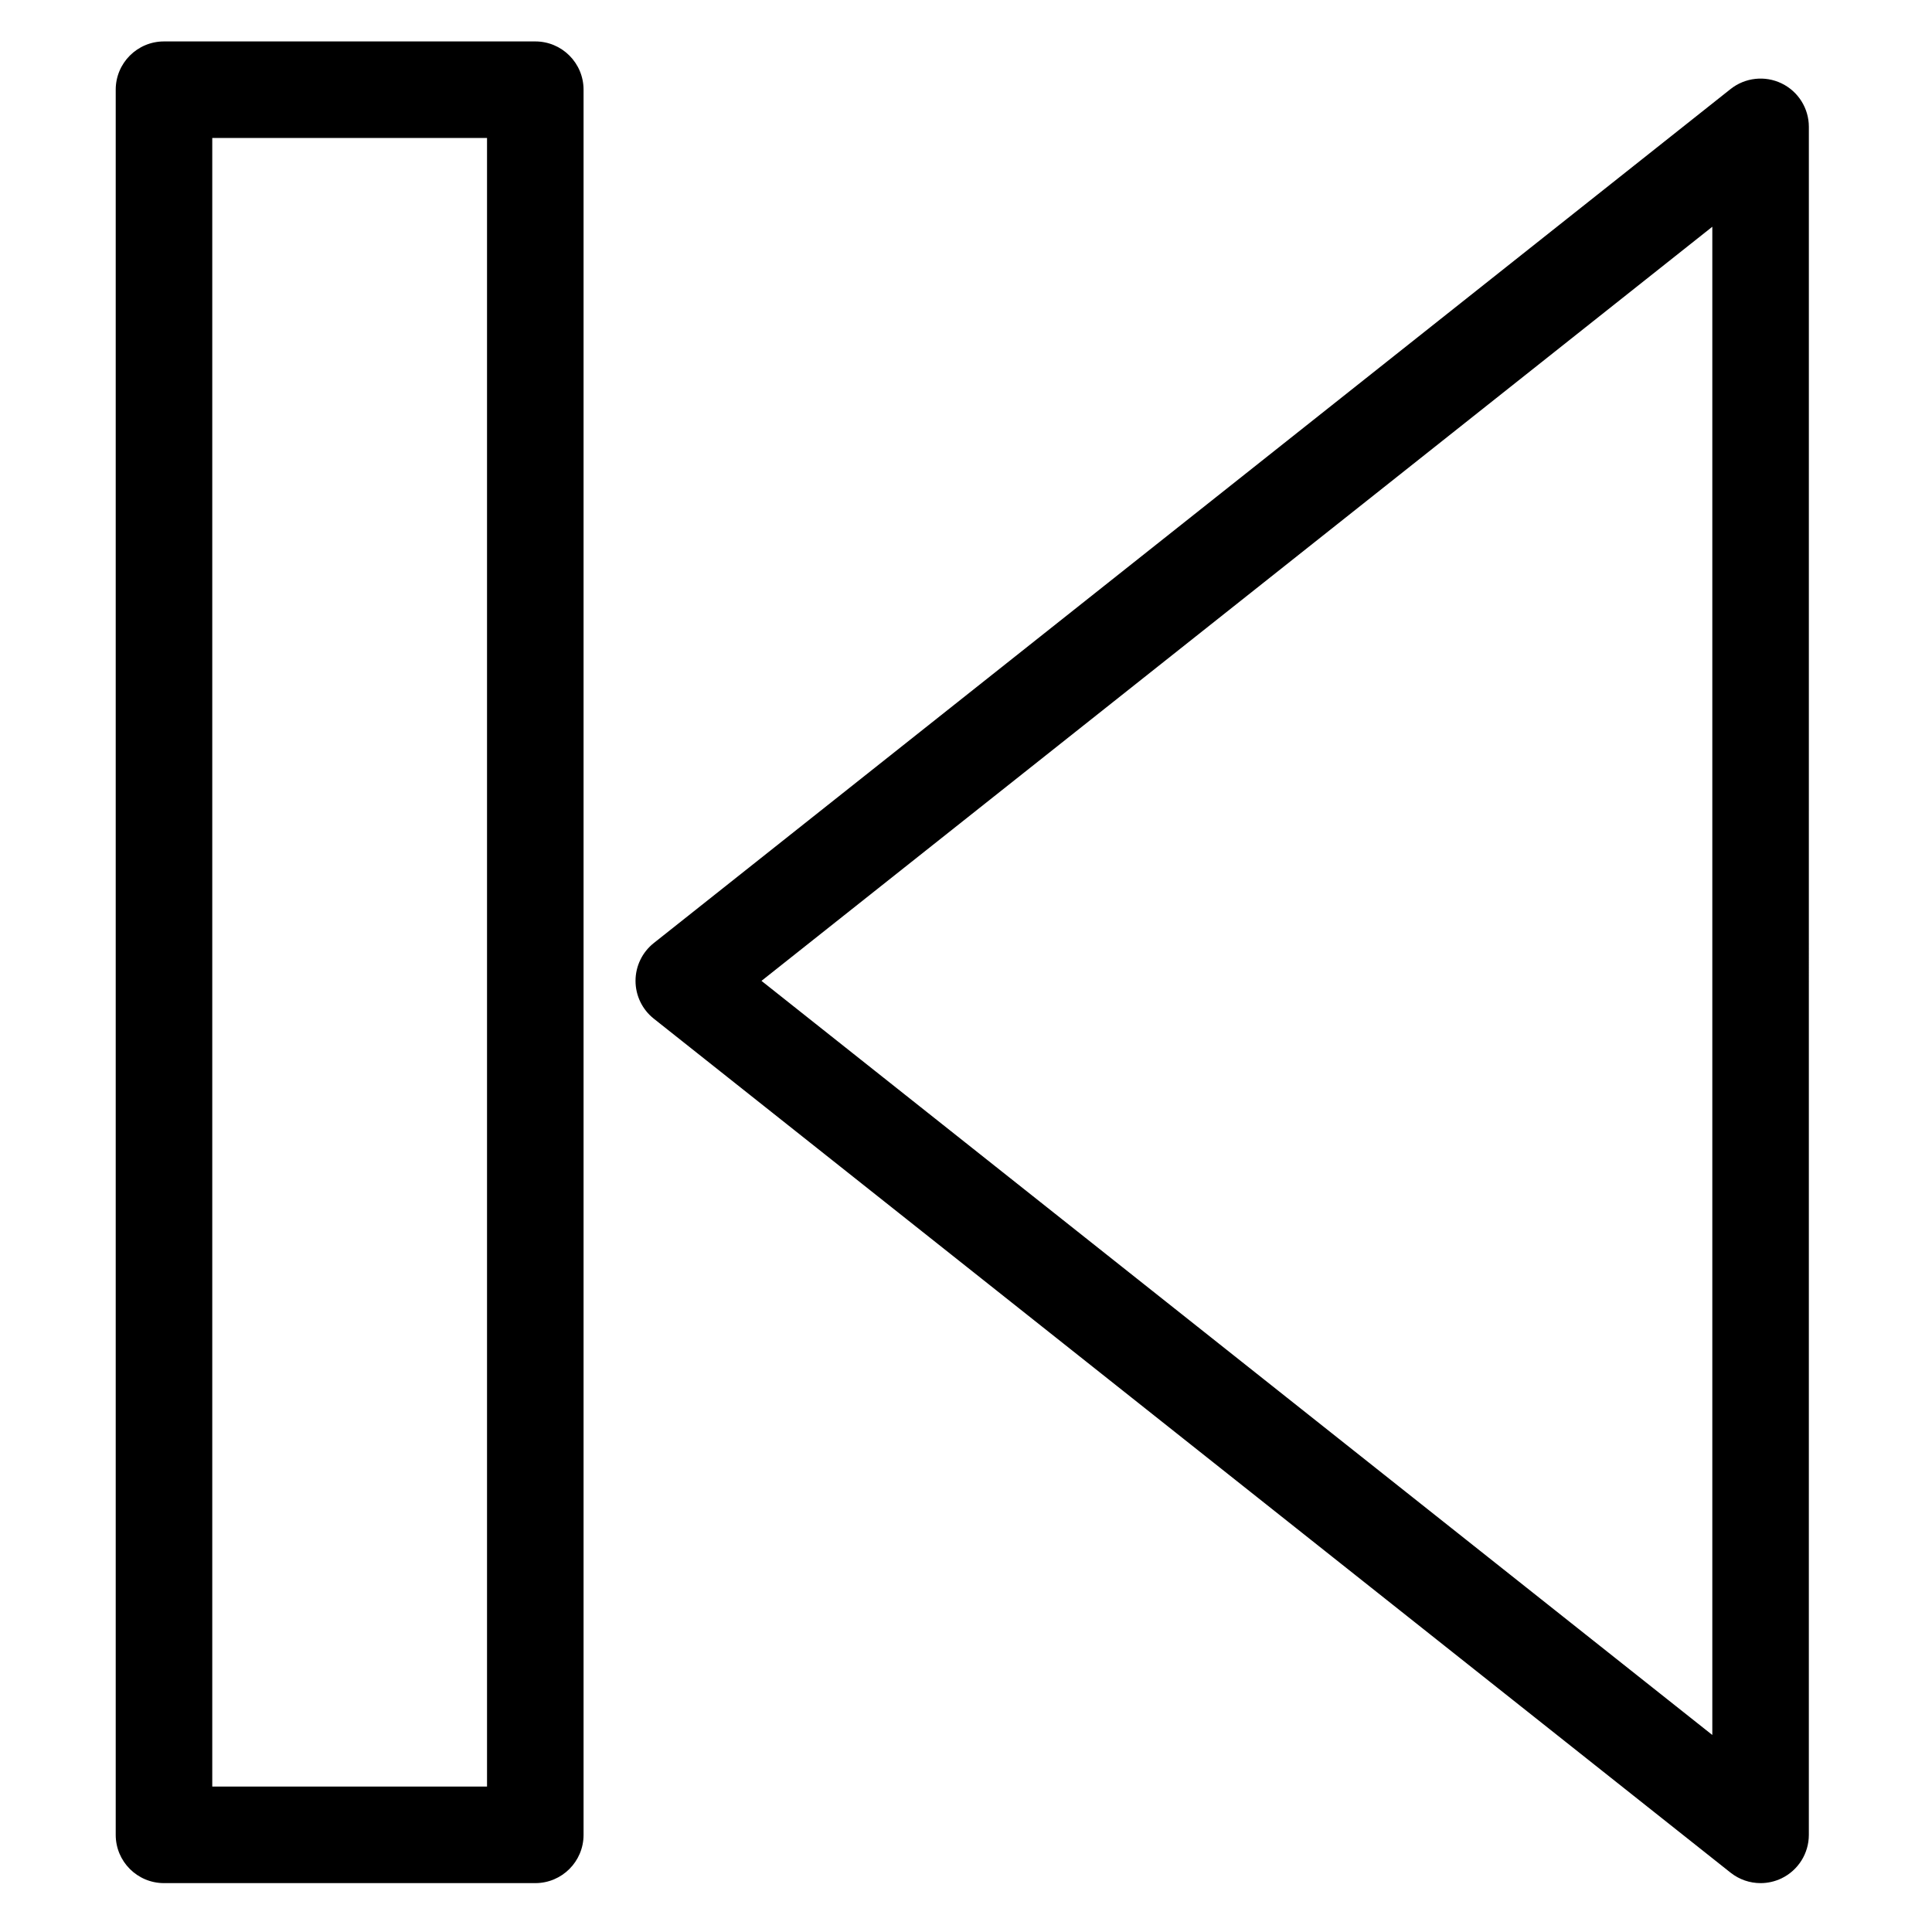
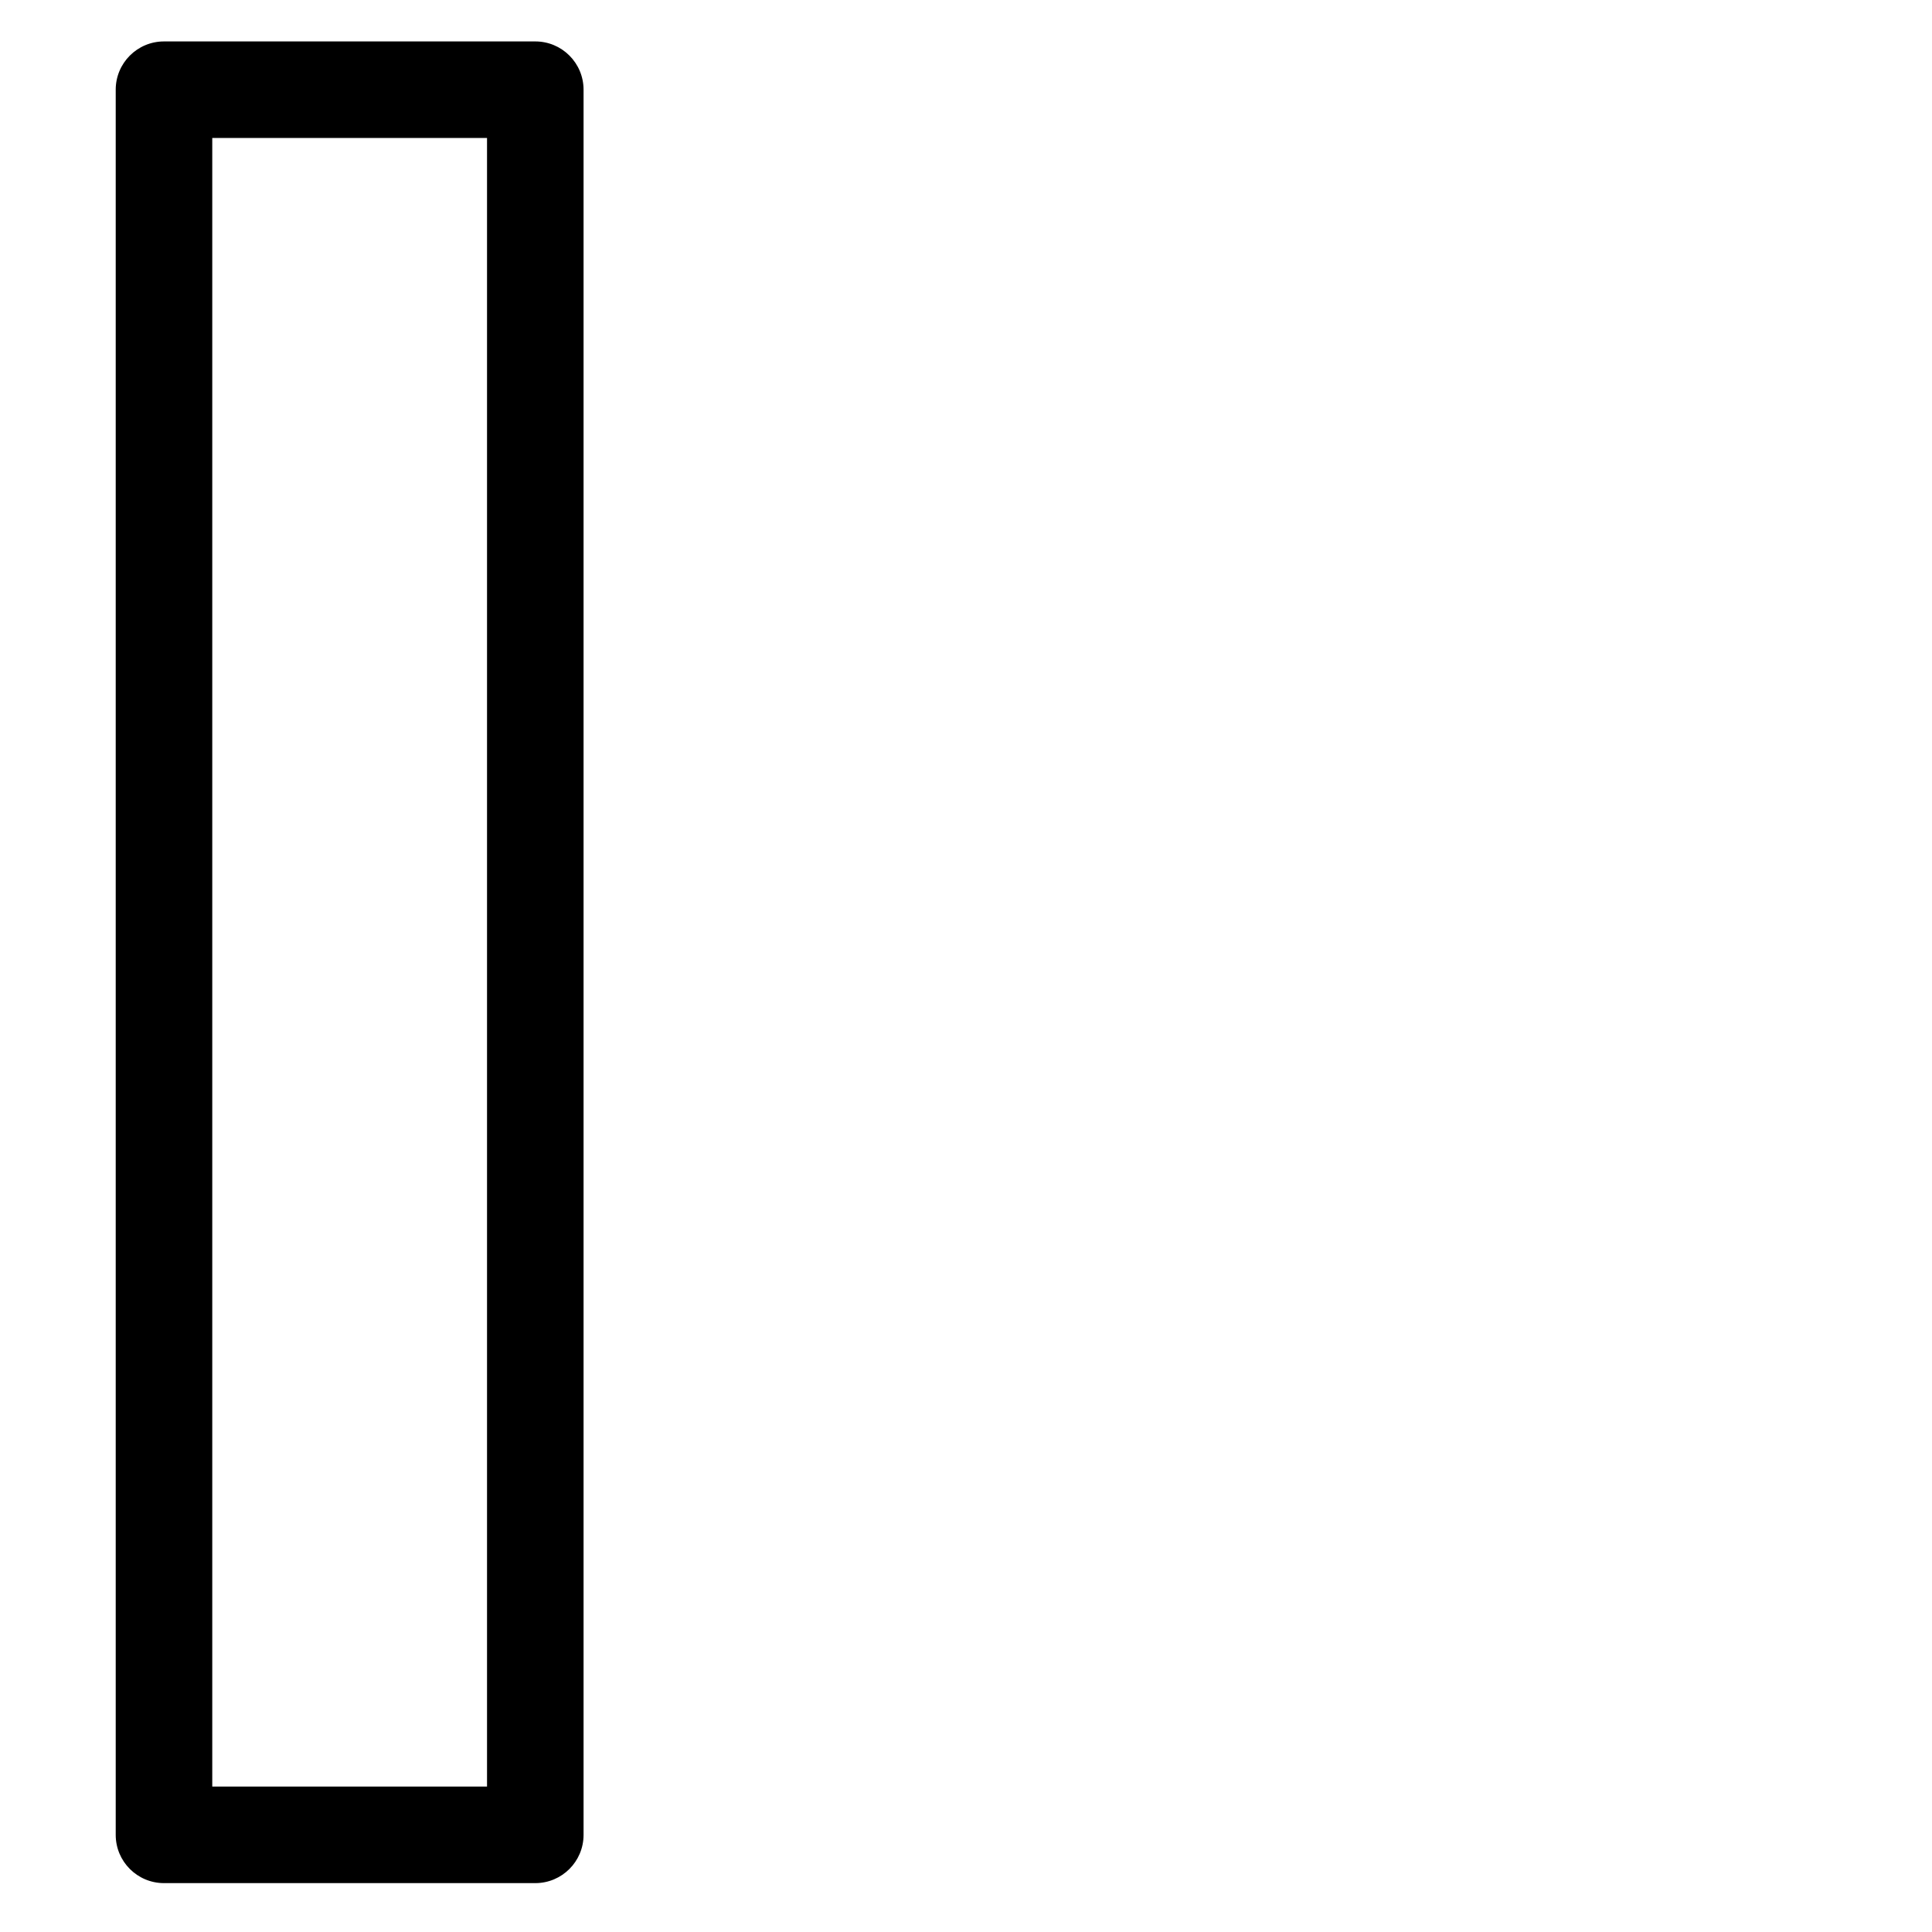
<svg xmlns="http://www.w3.org/2000/svg" fill="#000000" width="800px" height="800px" version="1.1" viewBox="144 144 512 512">
  <g>
-     <path d="m616.14 166.1c-4.418-2.133-9.668-1.555-13.516 1.496l-285.36 226.32c-3.059 2.426-4.844 6.117-4.844 10.02 0 3.906 1.785 7.598 4.844 10.023l285.36 226.32c2.305 1.828 5.117 2.769 7.949 2.769 1.891 0 3.793-0.422 5.562-1.273 4.418-2.137 7.227-6.609 7.227-11.52l0.004-452.64c0-4.906-2.809-9.383-7.227-11.516zm-18.359 437.69-251.98-199.85 251.98-199.85z" />
    <path d="m285.86 154.98h-98.402c-7.066 0-12.793 5.727-12.793 12.793v462.48c0 7.066 5.727 12.793 12.793 12.793h98.398c7.066 0 12.793-5.727 12.793-12.793v-462.48c0-7.066-5.727-12.793-12.789-12.793zm-12.793 462.48h-72.816v-436.9h72.816z" />
  </g>
</svg>